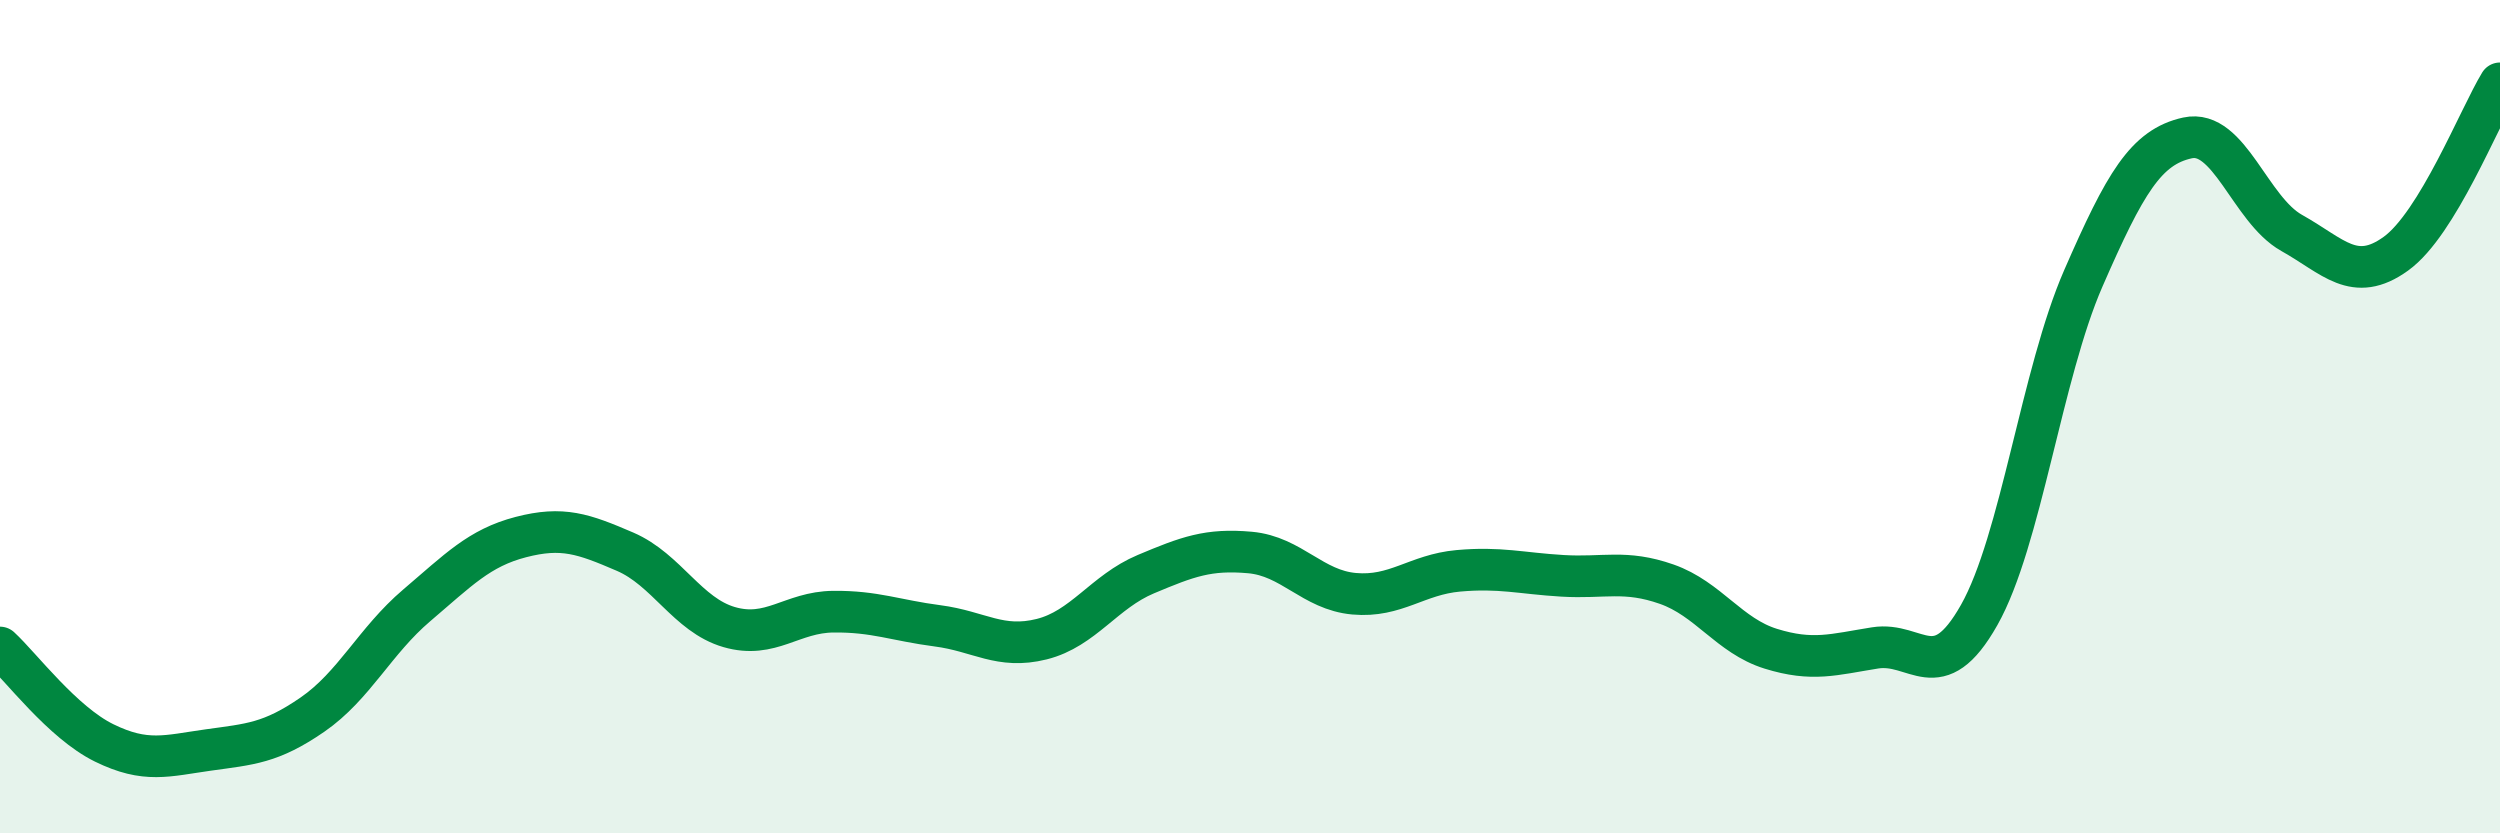
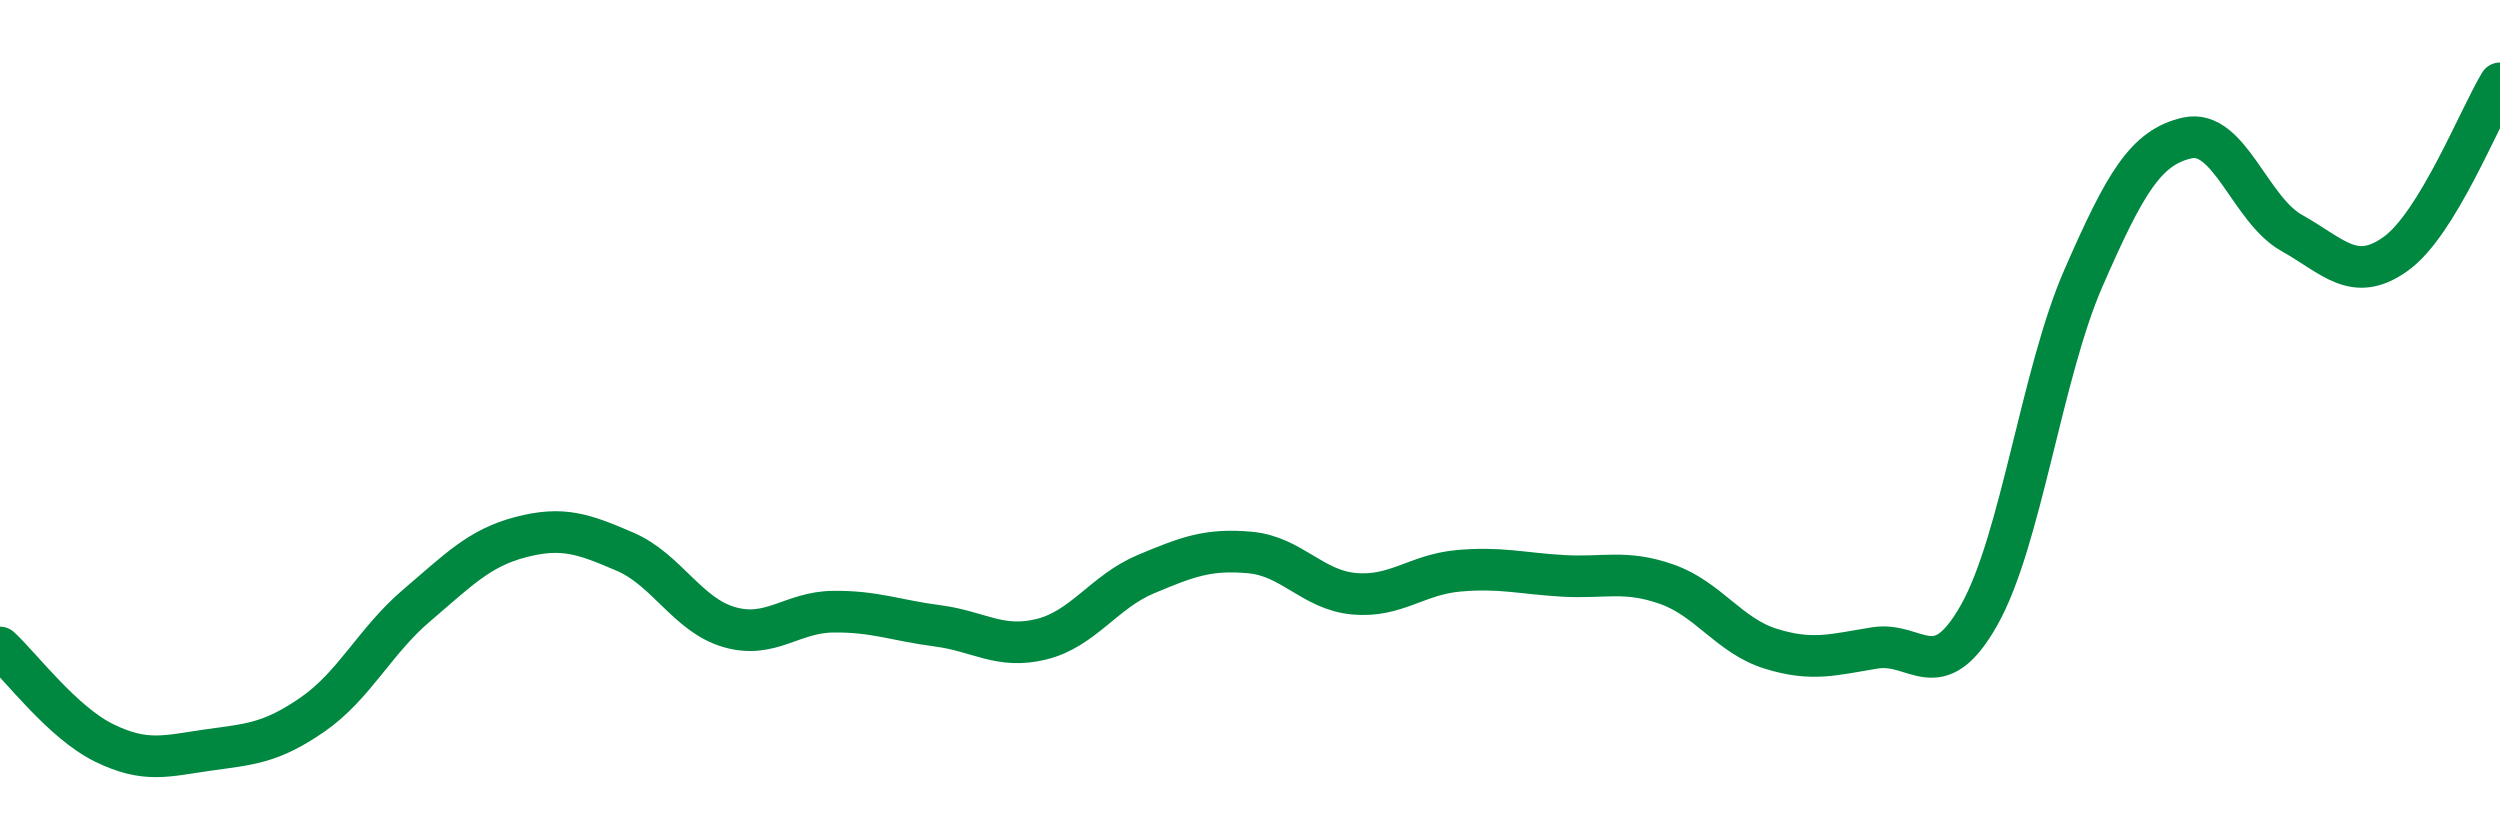
<svg xmlns="http://www.w3.org/2000/svg" width="60" height="20" viewBox="0 0 60 20">
-   <path d="M 0,15.54 C 0.5,16 1.5,17.34 2.5,17.83 C 3.5,18.32 4,18.14 5,18 C 6,17.86 6.5,17.84 7.5,17.15 C 8.5,16.46 9,15.38 10,14.53 C 11,13.68 11.5,13.15 12.5,12.89 C 13.5,12.63 14,12.81 15,13.24 C 16,13.67 16.5,14.76 17.5,15.05 C 18.5,15.34 19,14.69 20,14.68 C 21,14.67 21.5,14.89 22.5,15.02 C 23.5,15.15 24,15.59 25,15.34 C 26,15.09 26.5,14.2 27.5,13.78 C 28.5,13.36 29,13.17 30,13.26 C 31,13.35 31.5,14.16 32.5,14.25 C 33.5,14.34 34,13.79 35,13.7 C 36,13.61 36.5,13.76 37.5,13.82 C 38.5,13.88 39,13.67 40,14.02 C 41,14.37 41.5,15.26 42.5,15.57 C 43.5,15.88 44,15.71 45,15.55 C 46,15.39 46.5,16.53 47.5,14.76 C 48.5,12.99 49,8.97 50,6.68 C 51,4.39 51.5,3.53 52.5,3.31 C 53.5,3.09 54,5.03 55,5.59 C 56,6.15 56.5,6.81 57.5,6.09 C 58.5,5.37 59.5,2.82 60,2L60 20L0 20Z" fill="#008740" opacity="0.1" stroke-linecap="round" stroke-linejoin="round" />
  <path d="M 0,15.54 C 0.5,16 1.5,17.34 2.5,17.83 C 3.5,18.32 4,18.14 5,18 C 6,17.86 6.5,17.84 7.5,17.15 C 8.5,16.46 9,15.38 10,14.53 C 11,13.68 11.5,13.15 12.5,12.89 C 13.5,12.63 14,12.81 15,13.24 C 16,13.67 16.5,14.76 17.5,15.05 C 18.5,15.34 19,14.69 20,14.68 C 21,14.67 21.5,14.89 22.5,15.02 C 23.5,15.15 24,15.59 25,15.34 C 26,15.09 26.5,14.2 27.5,13.78 C 28.5,13.36 29,13.17 30,13.26 C 31,13.35 31.5,14.16 32.5,14.25 C 33.5,14.34 34,13.79 35,13.7 C 36,13.61 36.5,13.76 37.5,13.82 C 38.5,13.88 39,13.67 40,14.02 C 41,14.37 41.5,15.26 42.5,15.57 C 43.5,15.88 44,15.71 45,15.55 C 46,15.39 46.5,16.53 47.5,14.76 C 48.5,12.99 49,8.97 50,6.68 C 51,4.39 51.5,3.53 52.5,3.31 C 53.5,3.09 54,5.03 55,5.59 C 56,6.15 56.5,6.81 57.5,6.09 C 58.5,5.37 59.5,2.82 60,2" stroke="#008740" stroke-width="1" fill="none" stroke-linecap="round" stroke-linejoin="round" />
</svg>